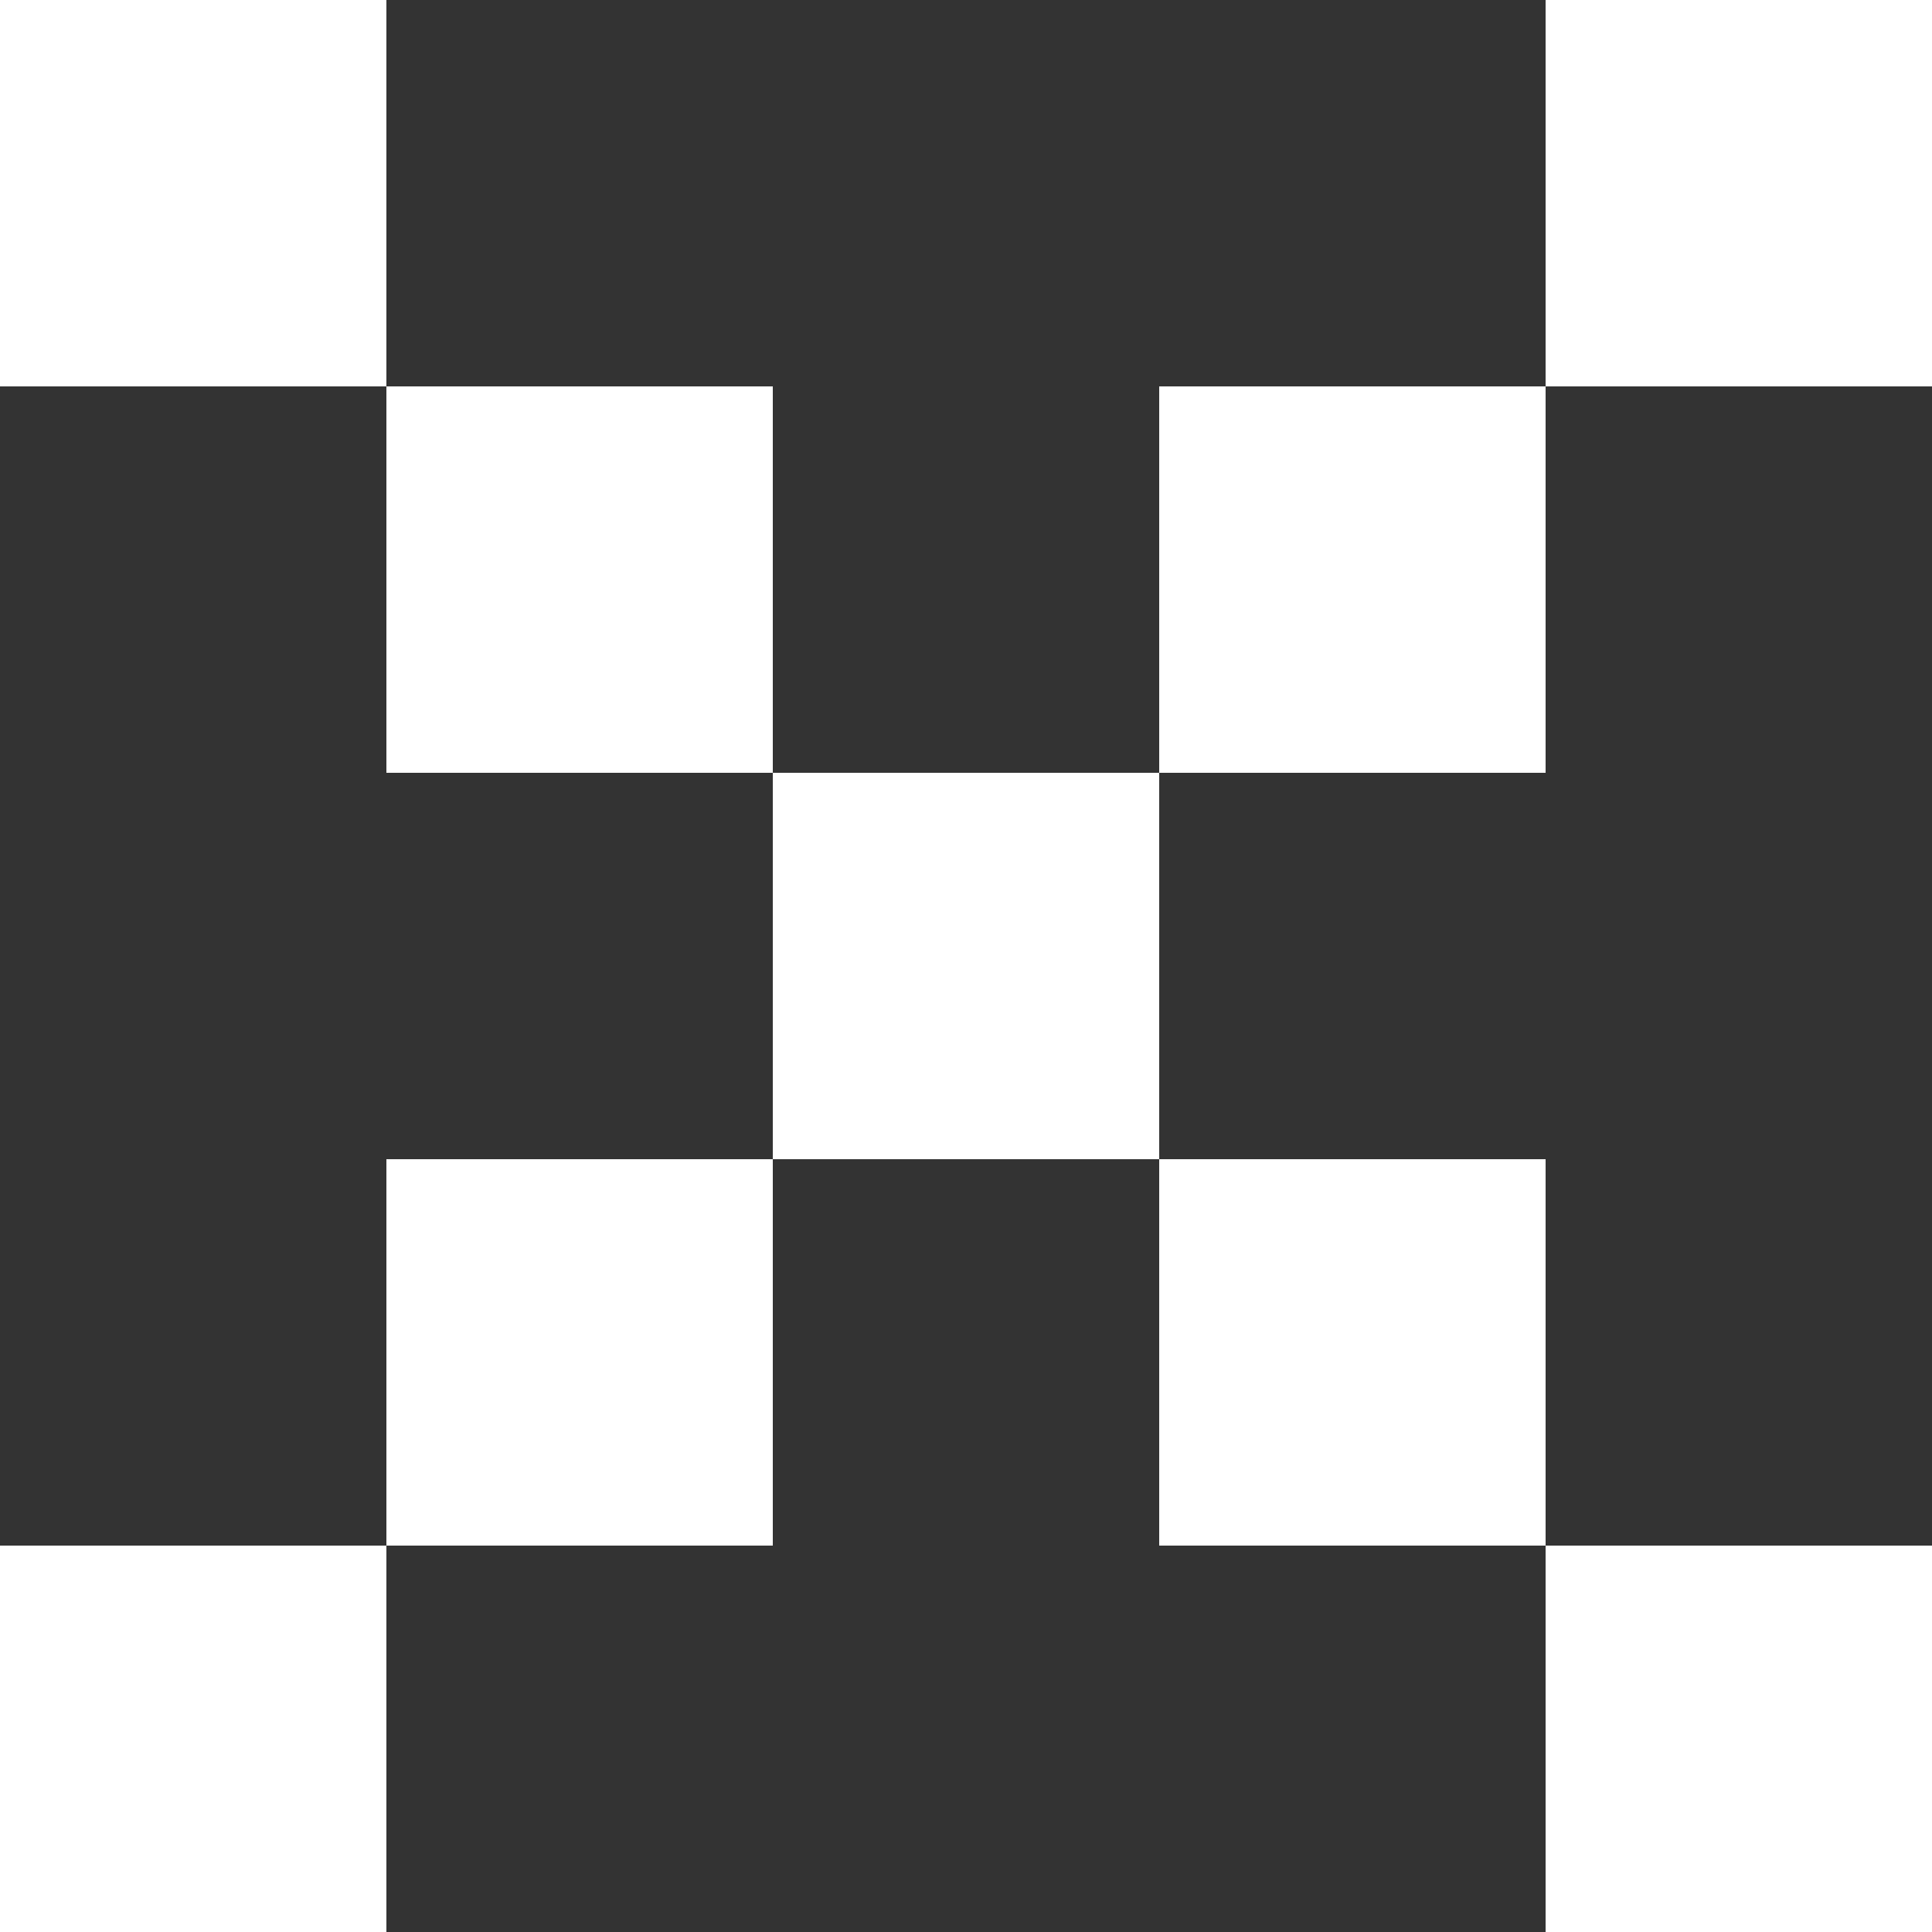
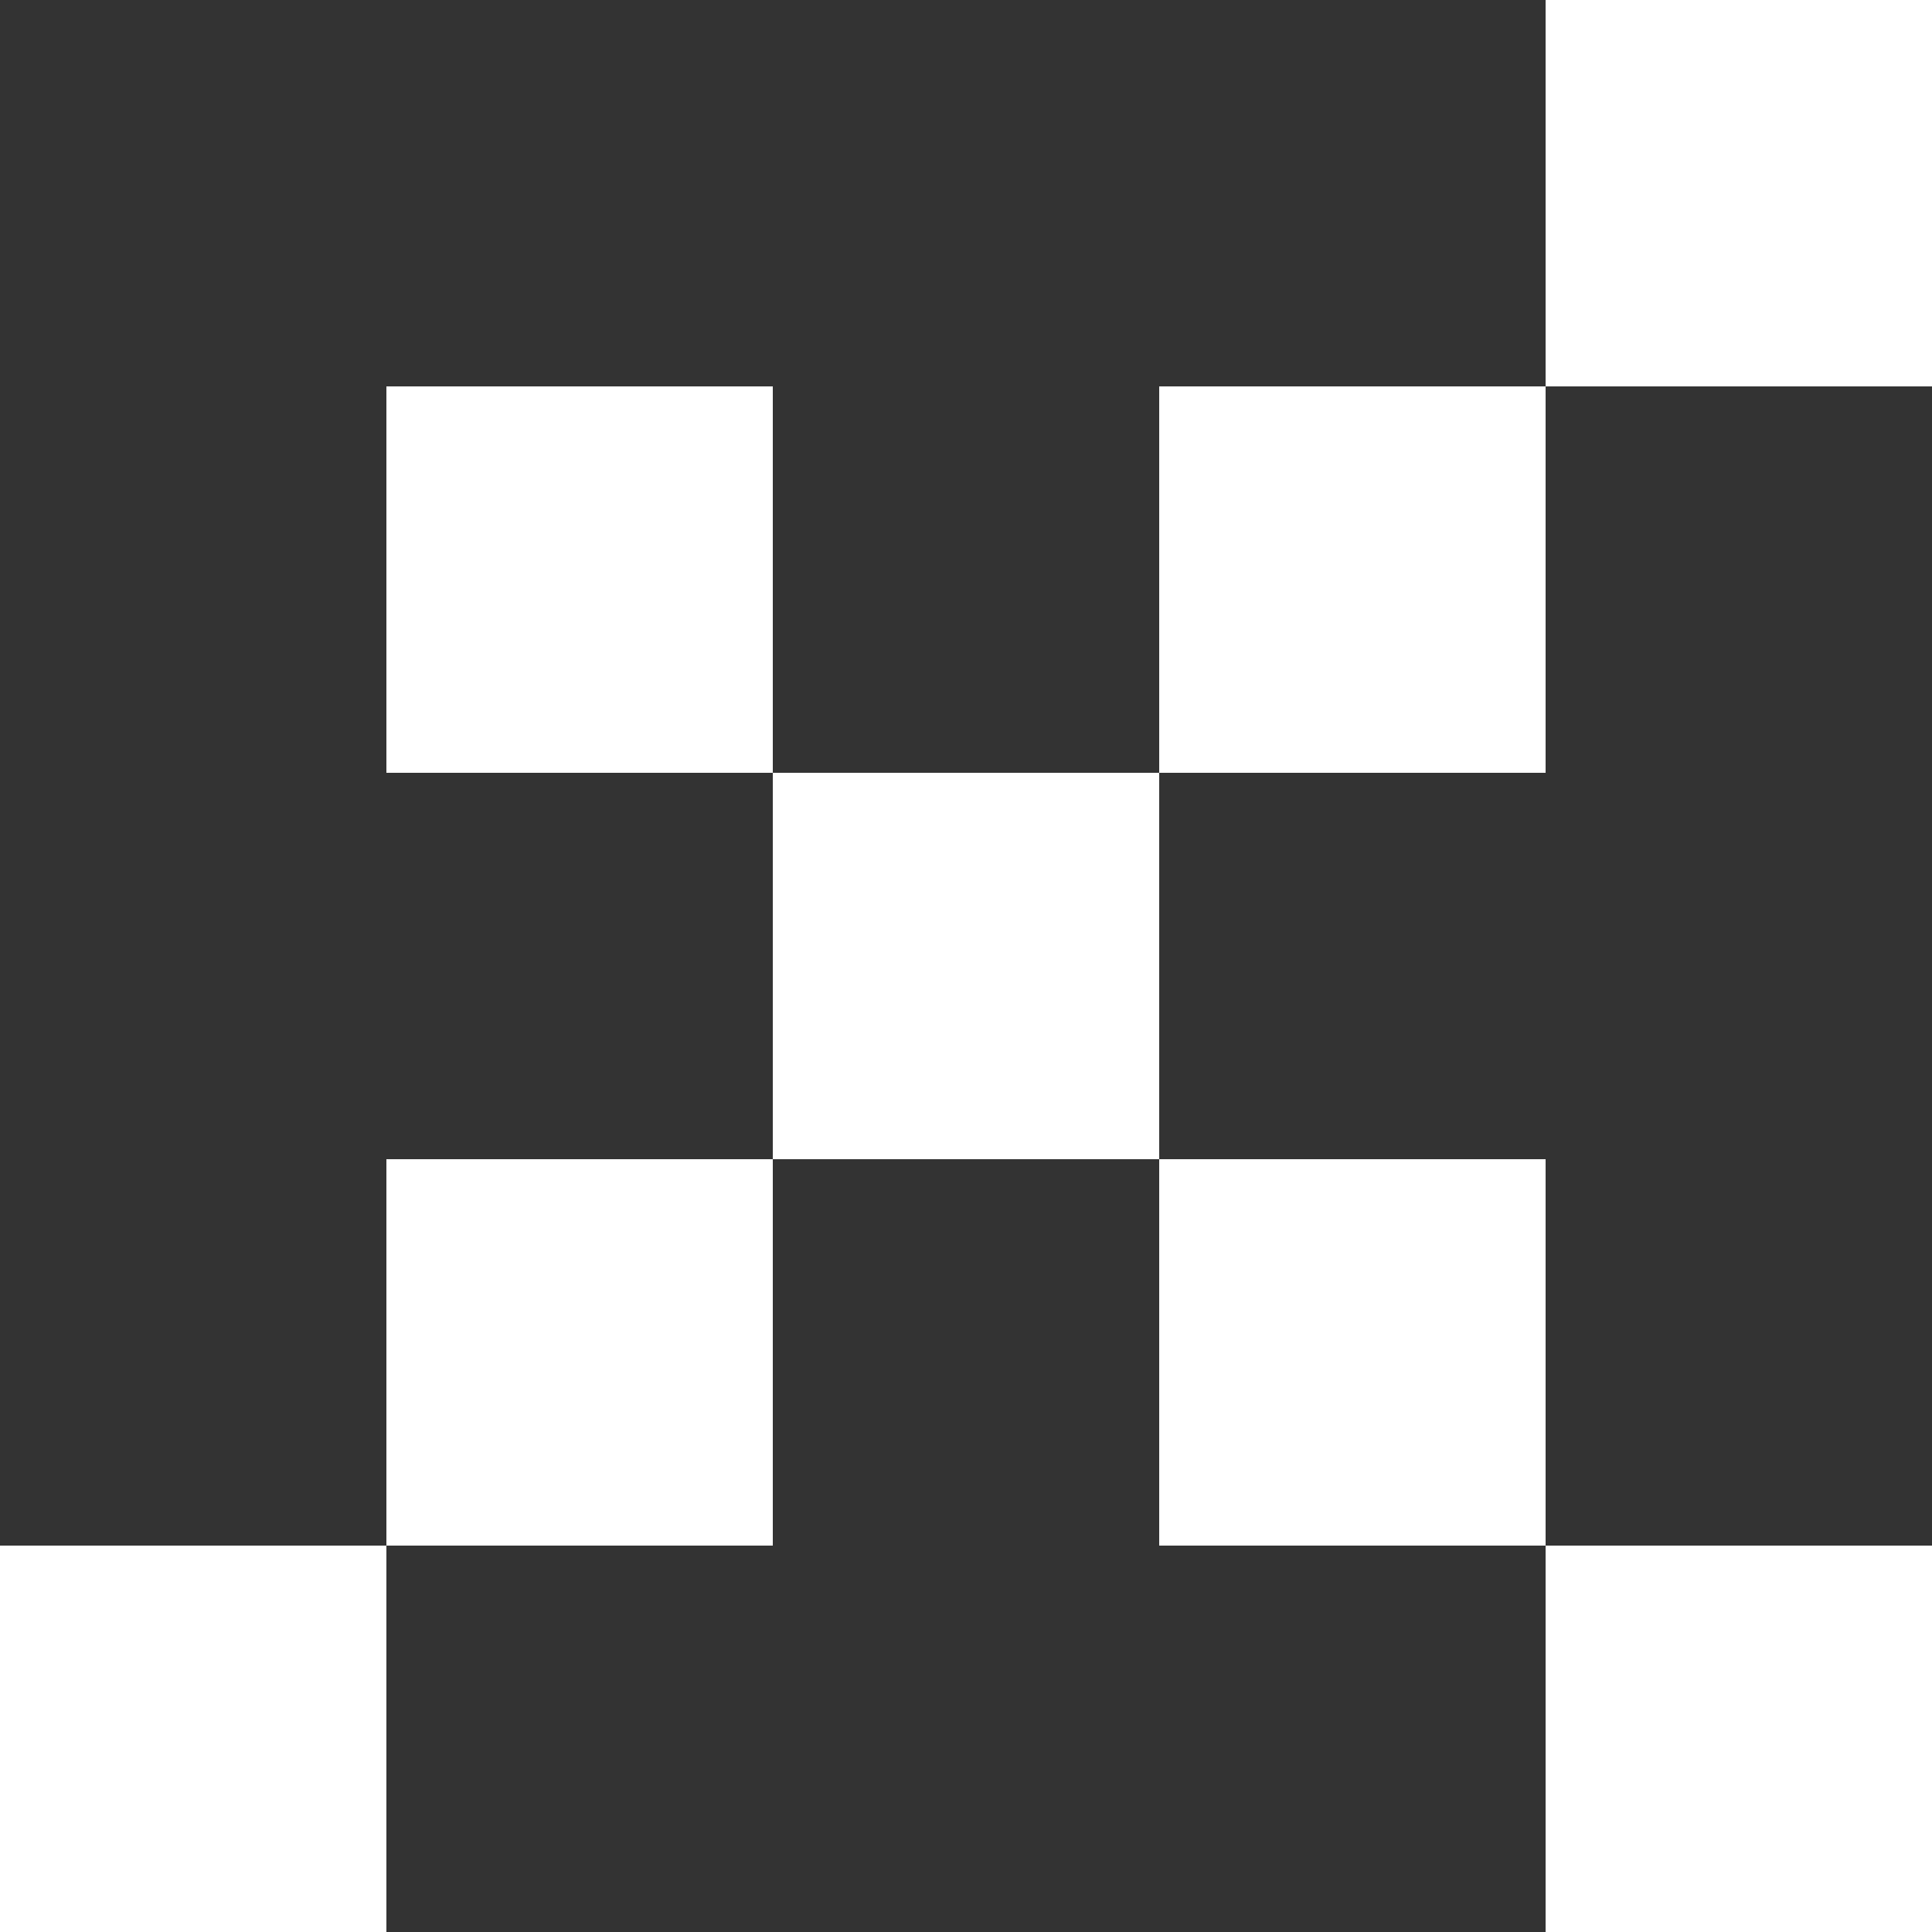
<svg xmlns="http://www.w3.org/2000/svg" id="_済" viewBox="0 0 15 15">
  <rect x="0" y="0" width="15" height="15" fill="#333333" stroke="none" />
  <defs>
    <style>.cls-1{fill:#fff;stroke-width:0px;}</style>
  </defs>
  <rect class="cls-1" y="12" width="3" height="3" />
-   <rect class="cls-1" width="3" height="3" />
  <rect class="cls-1" x="12" y="12" width="3" height="3" />
  <rect class="cls-1" x="12" width="3" height="3" />
  <rect class="cls-1" x="6" y="6" width="3" height="3" />
  <rect class="cls-1" x="3" y="9" width="3" height="3" />
  <rect class="cls-1" x="3" y="3" width="3" height="3" />
  <rect class="cls-1" x="9" y="9" width="3" height="3" />
  <rect class="cls-1" x="9" y="3" width="3" height="3" />
</svg>